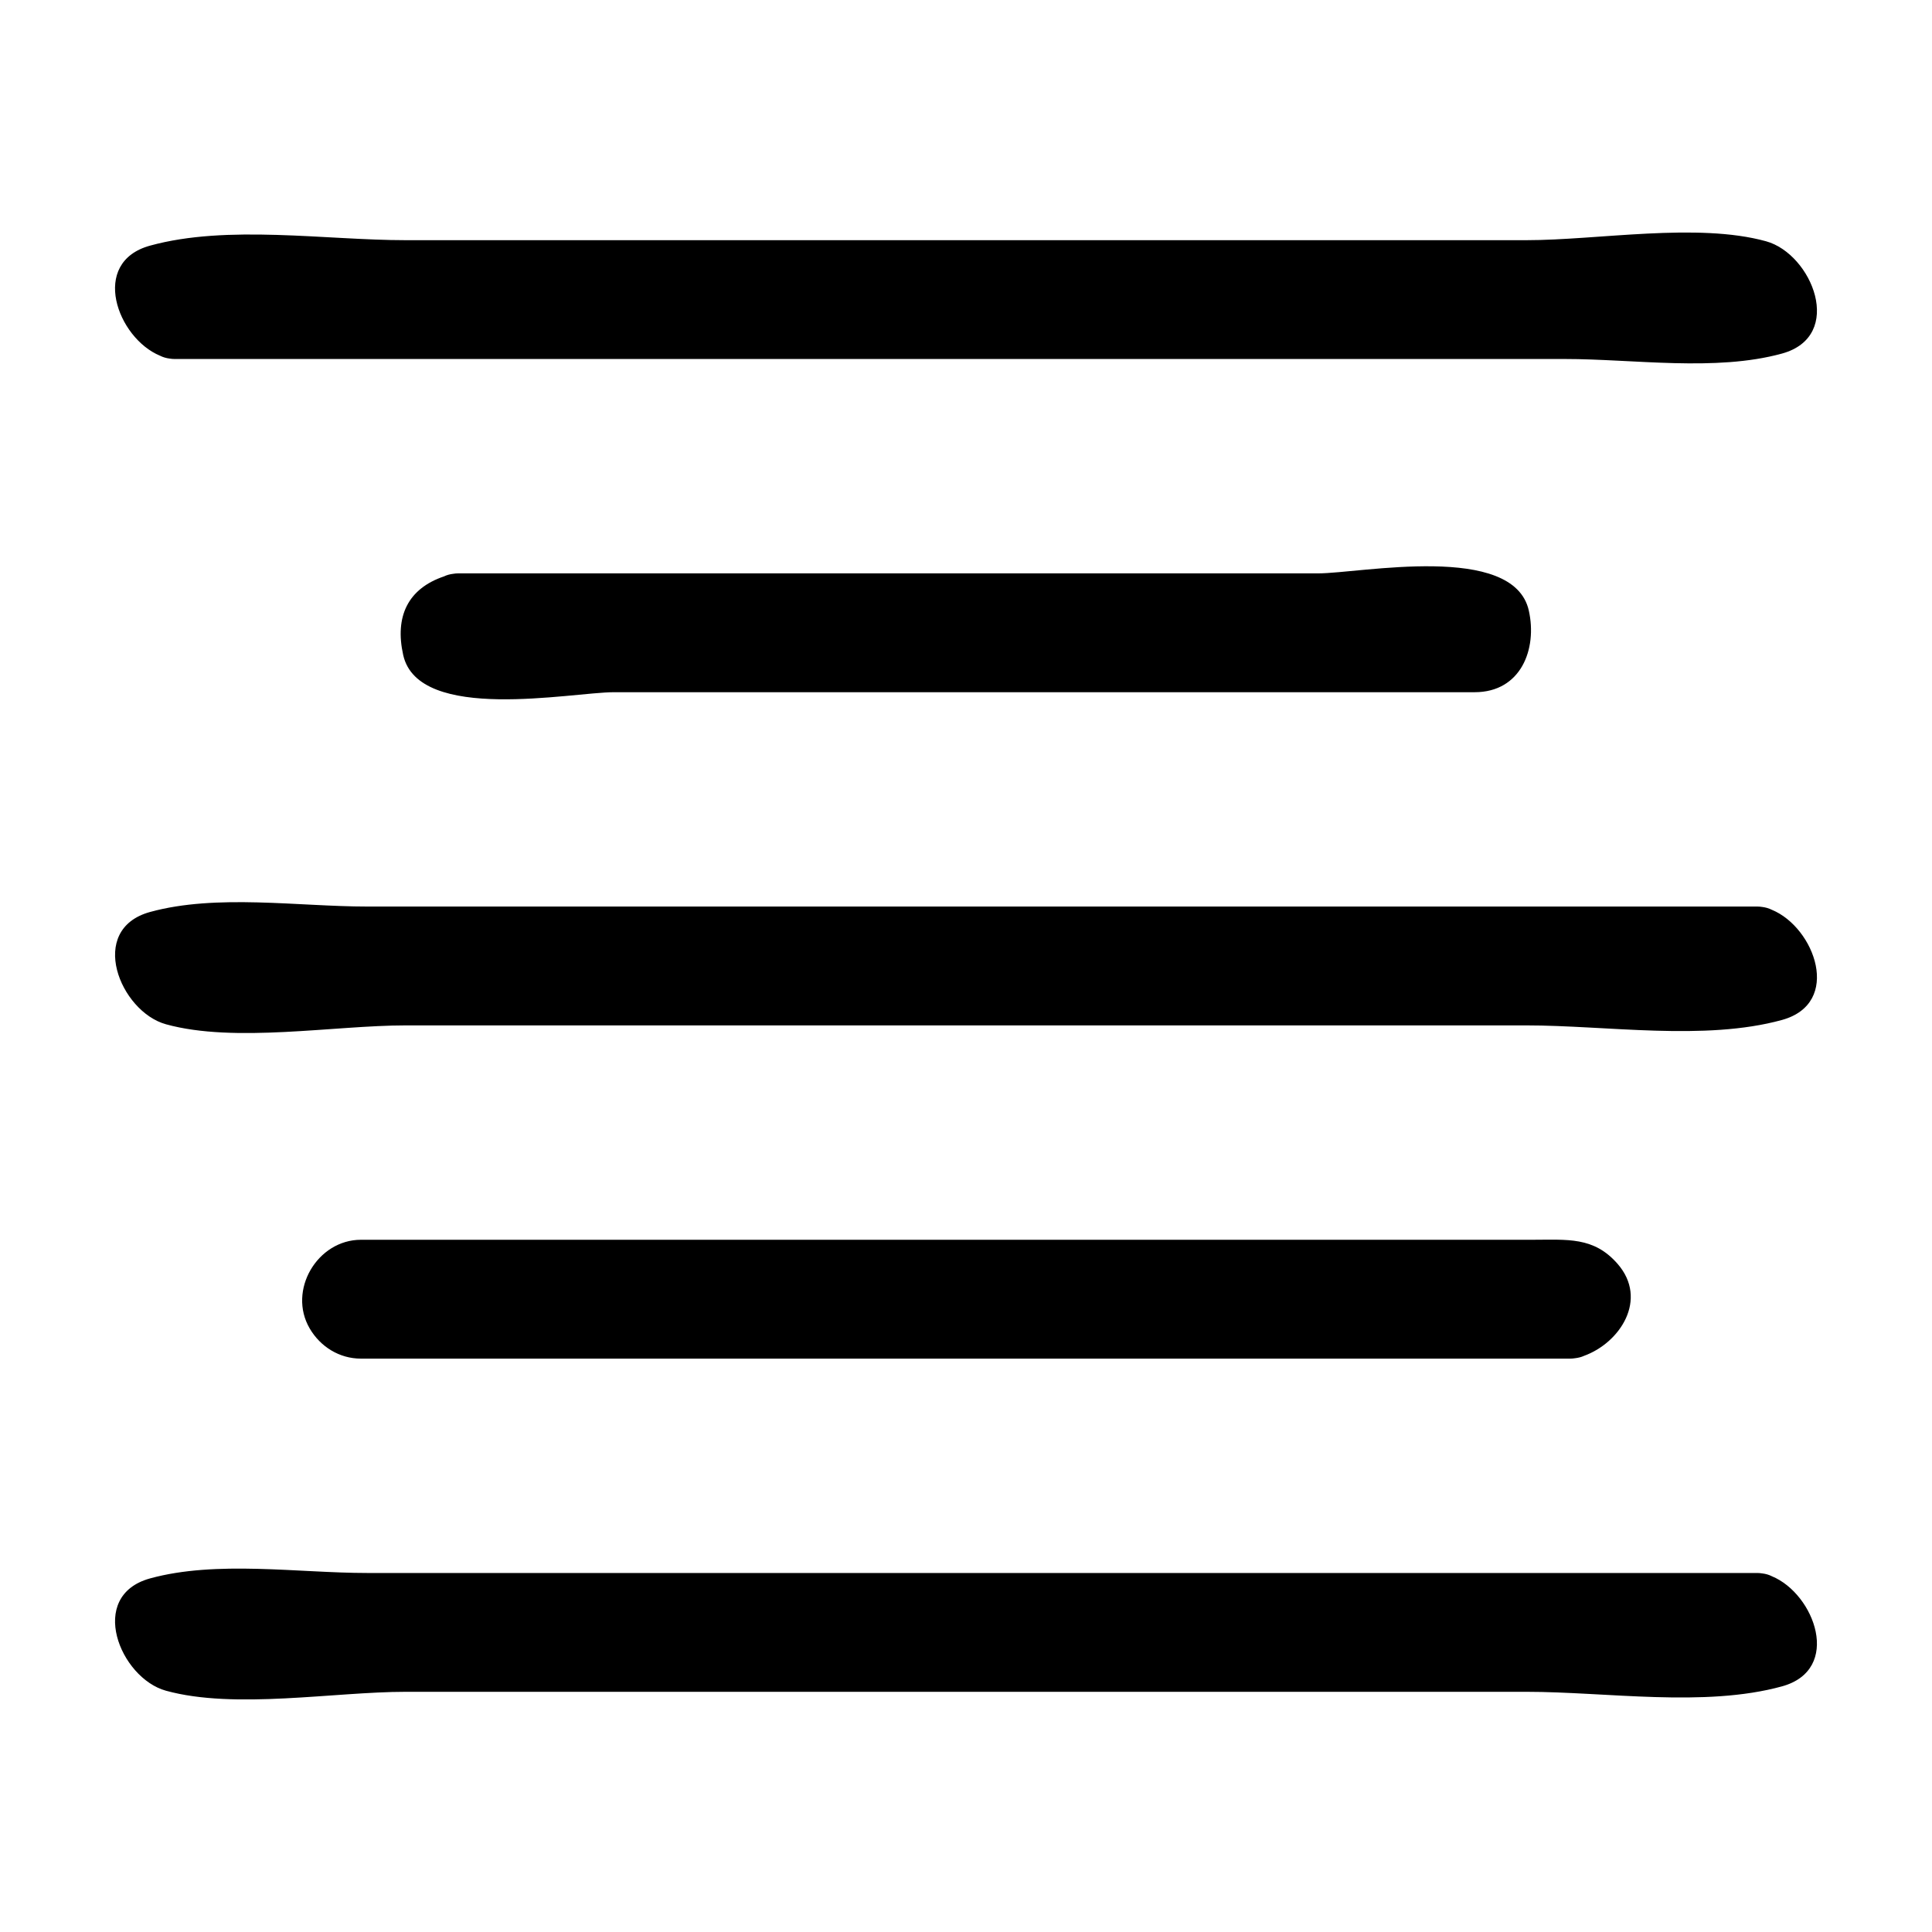
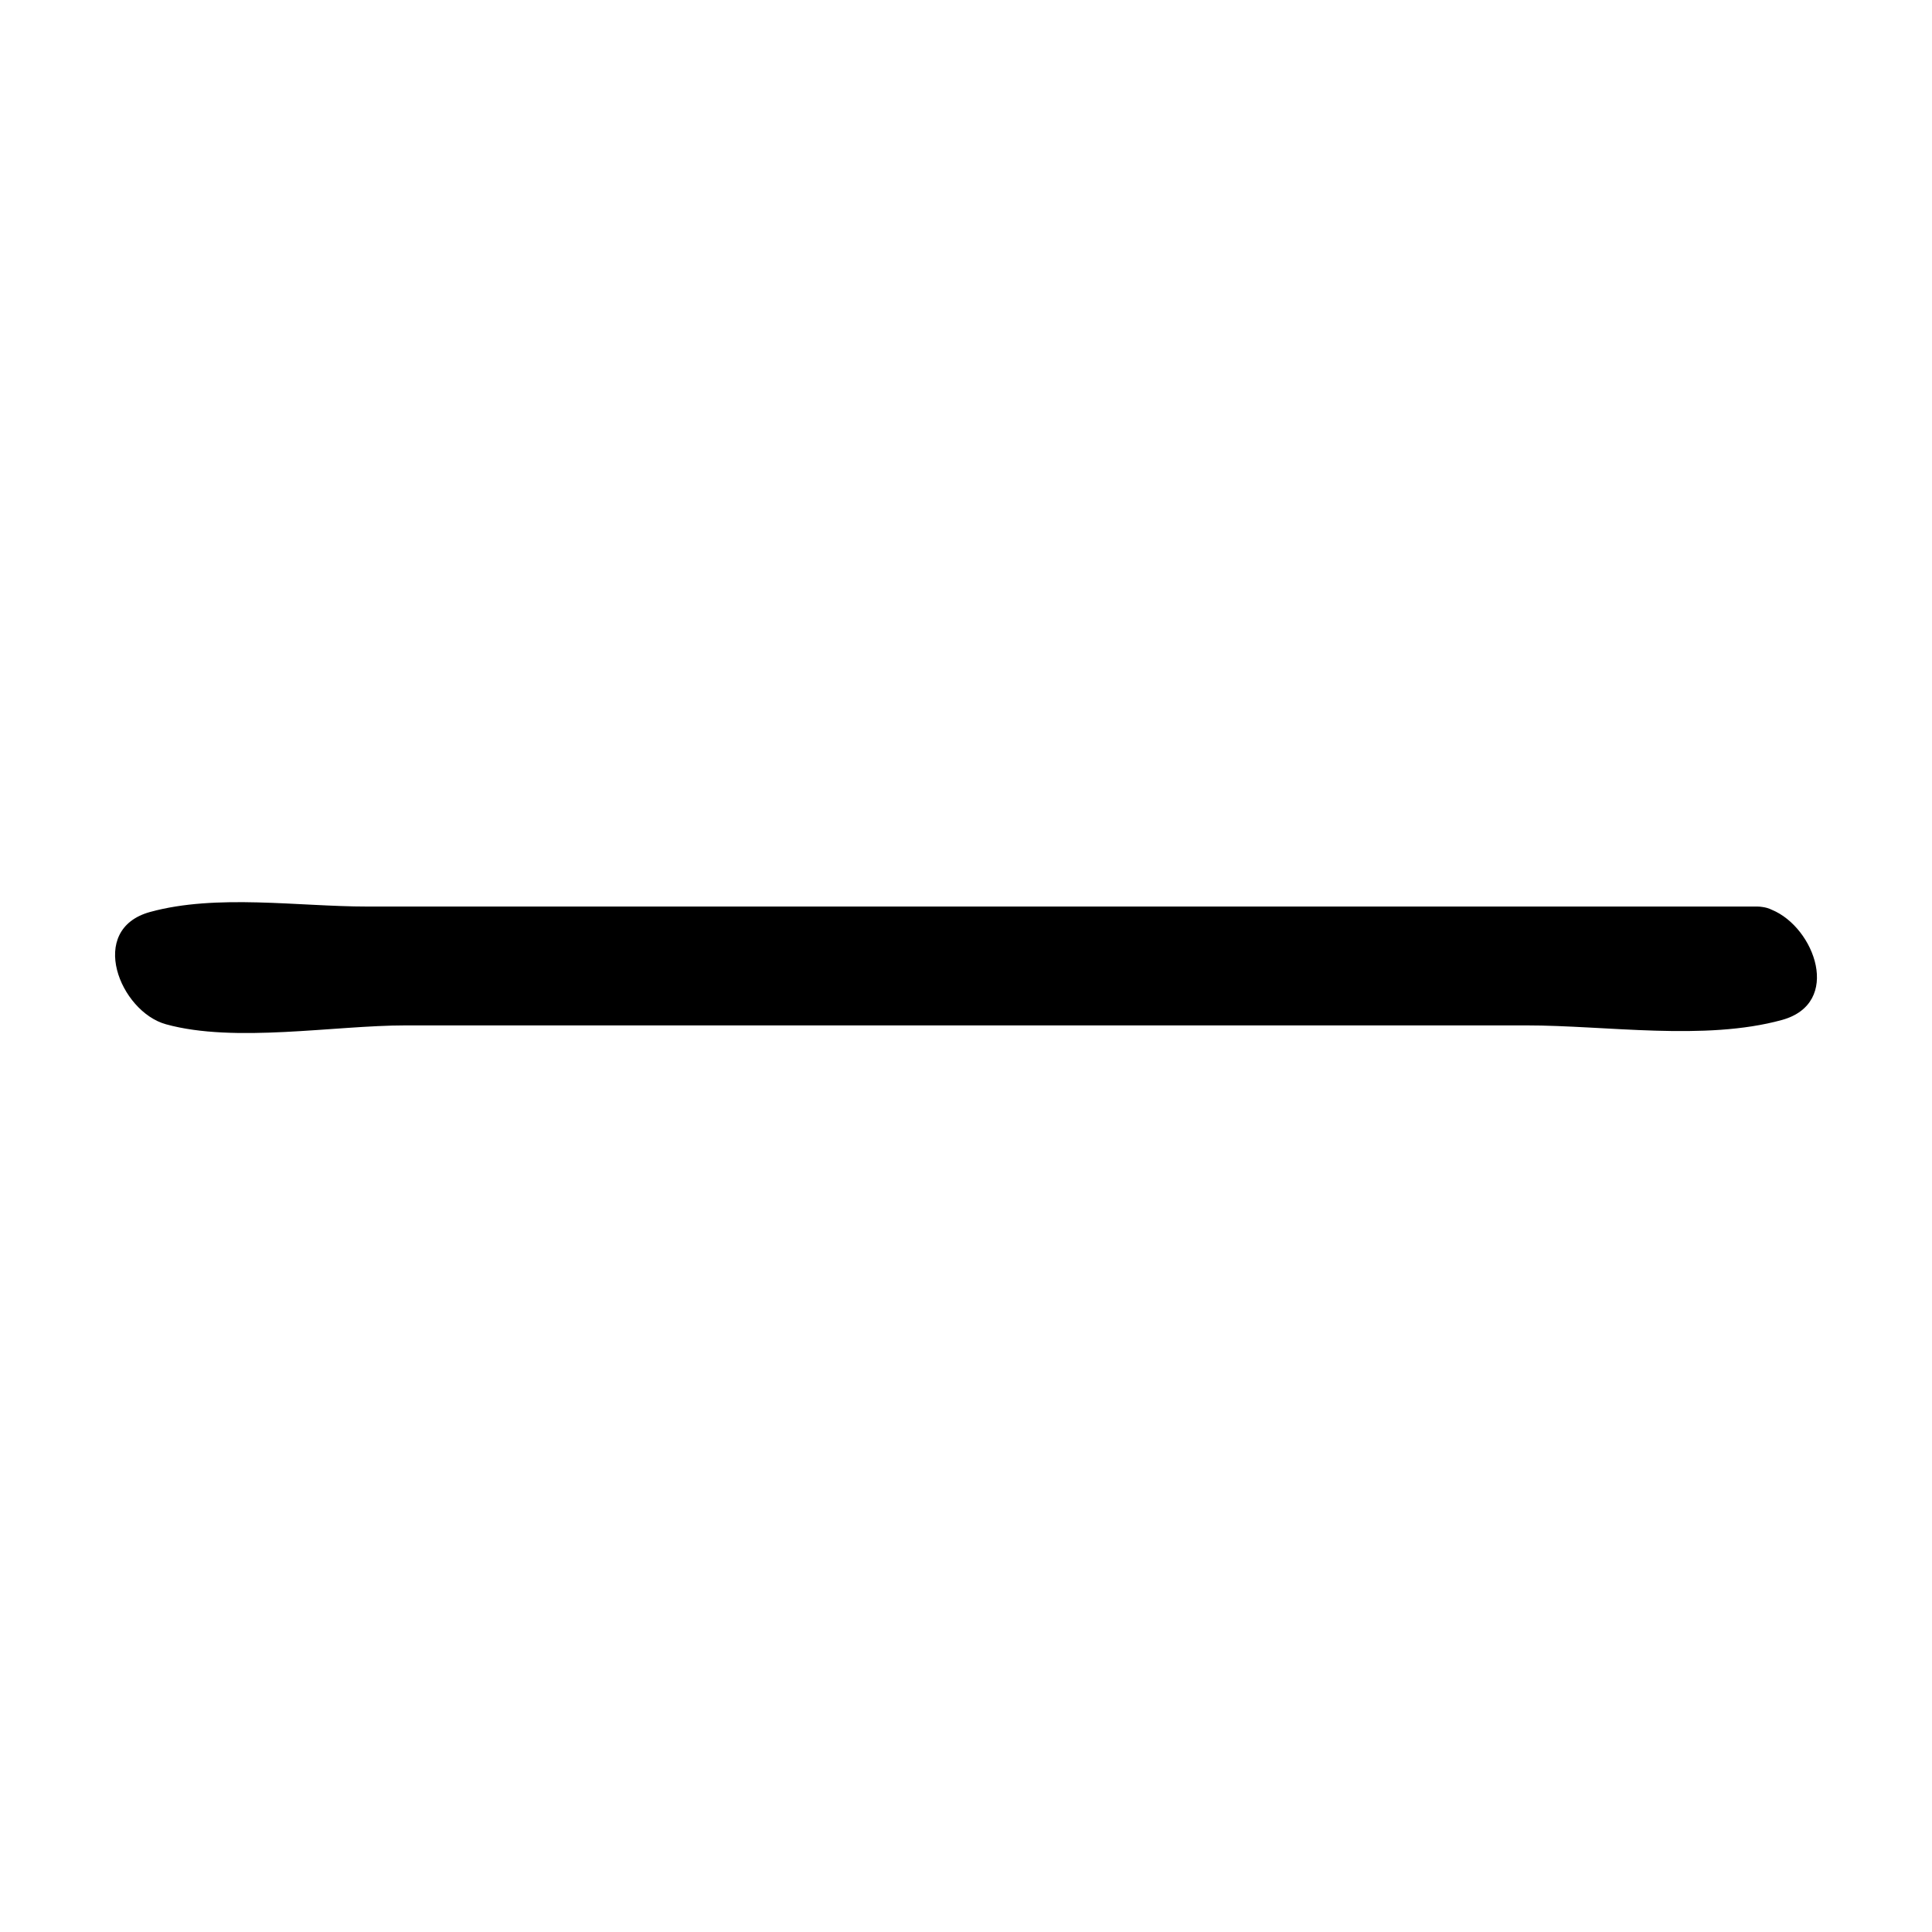
<svg xmlns="http://www.w3.org/2000/svg" fill="#000000" width="800px" height="800px" version="1.1" viewBox="144 144 512 512">
  <g>
-     <path d="m186.44 238.28c0.746 0.383 1.605 0.637 2.566 0.754 0.438 0.066 0.867 0.109 1.281 0.105h296.75 71.684c18.207 0 39.906 3.406 57.523-1.441 16.762-4.625 7.977-26.398-4.234-29.762-18.258-5.031-44.523-0.285-63.527-0.285h-71.684-153.6-71.676c-21.234 0-47.246-4.207-67.77 1.449-16.047 4.414-8.684 24.504 2.68 29.18z" />
-     <path d="m493.31 295.95h-227.89c-0.414-0.004-0.84 0.035-1.281 0.109-0.914 0.109-1.742 0.332-2.461 0.688-9.582 3.242-13.105 10.629-10.828 20.836 4.047 18.133 44.688 9.859 55.832 9.859h228.11c12.285 0 16.637-11.445 14.359-21.629-4.047-18.141-44.688-9.863-55.832-9.863z" />
    <path d="m613.56 385.11c-0.75-0.387-1.617-0.641-2.578-0.762-0.438-0.066-0.859-0.109-1.27-0.105h-296.75-71.676c-18.207 0-39.906-3.406-57.523 1.441-16.762 4.625-7.977 26.398 4.231 29.762 18.25 5.043 44.52 0.293 63.531 0.293h71.676 153.6 71.684c21.234 0 47.246 4.207 67.762-1.441 16.043-4.426 8.676-24.508-2.68-29.188z" />
-     <path d="m239.65 504.05h62.066 258.44c0.41 0 0.828-0.043 1.258-0.109 0.859-0.105 1.652-0.293 2.348-0.621 9.547-3.438 17.113-14.977 8.922-24.379-6.324-7.262-13.297-6.387-22.684-6.387h-62.066-248.29c-11.531 0-19.48 13.41-13.566 23.508 2.832 4.84 7.871 7.988 13.57 7.988z" />
-     <path d="m613.56 561.72c-0.754-0.387-1.617-0.641-2.578-0.754-0.43-0.066-0.852-0.109-1.258-0.109h-296.77-71.676c-18.207 0-39.906-3.406-57.523 1.441-16.762 4.625-7.977 26.398 4.231 29.762 18.258 5.031 44.531 0.285 63.531 0.285h71.676 153.6 71.684c21.234 0 47.246 4.207 67.762-1.441 16.043-4.426 8.676-24.508-2.68-29.184z" />
  </g>
</svg>